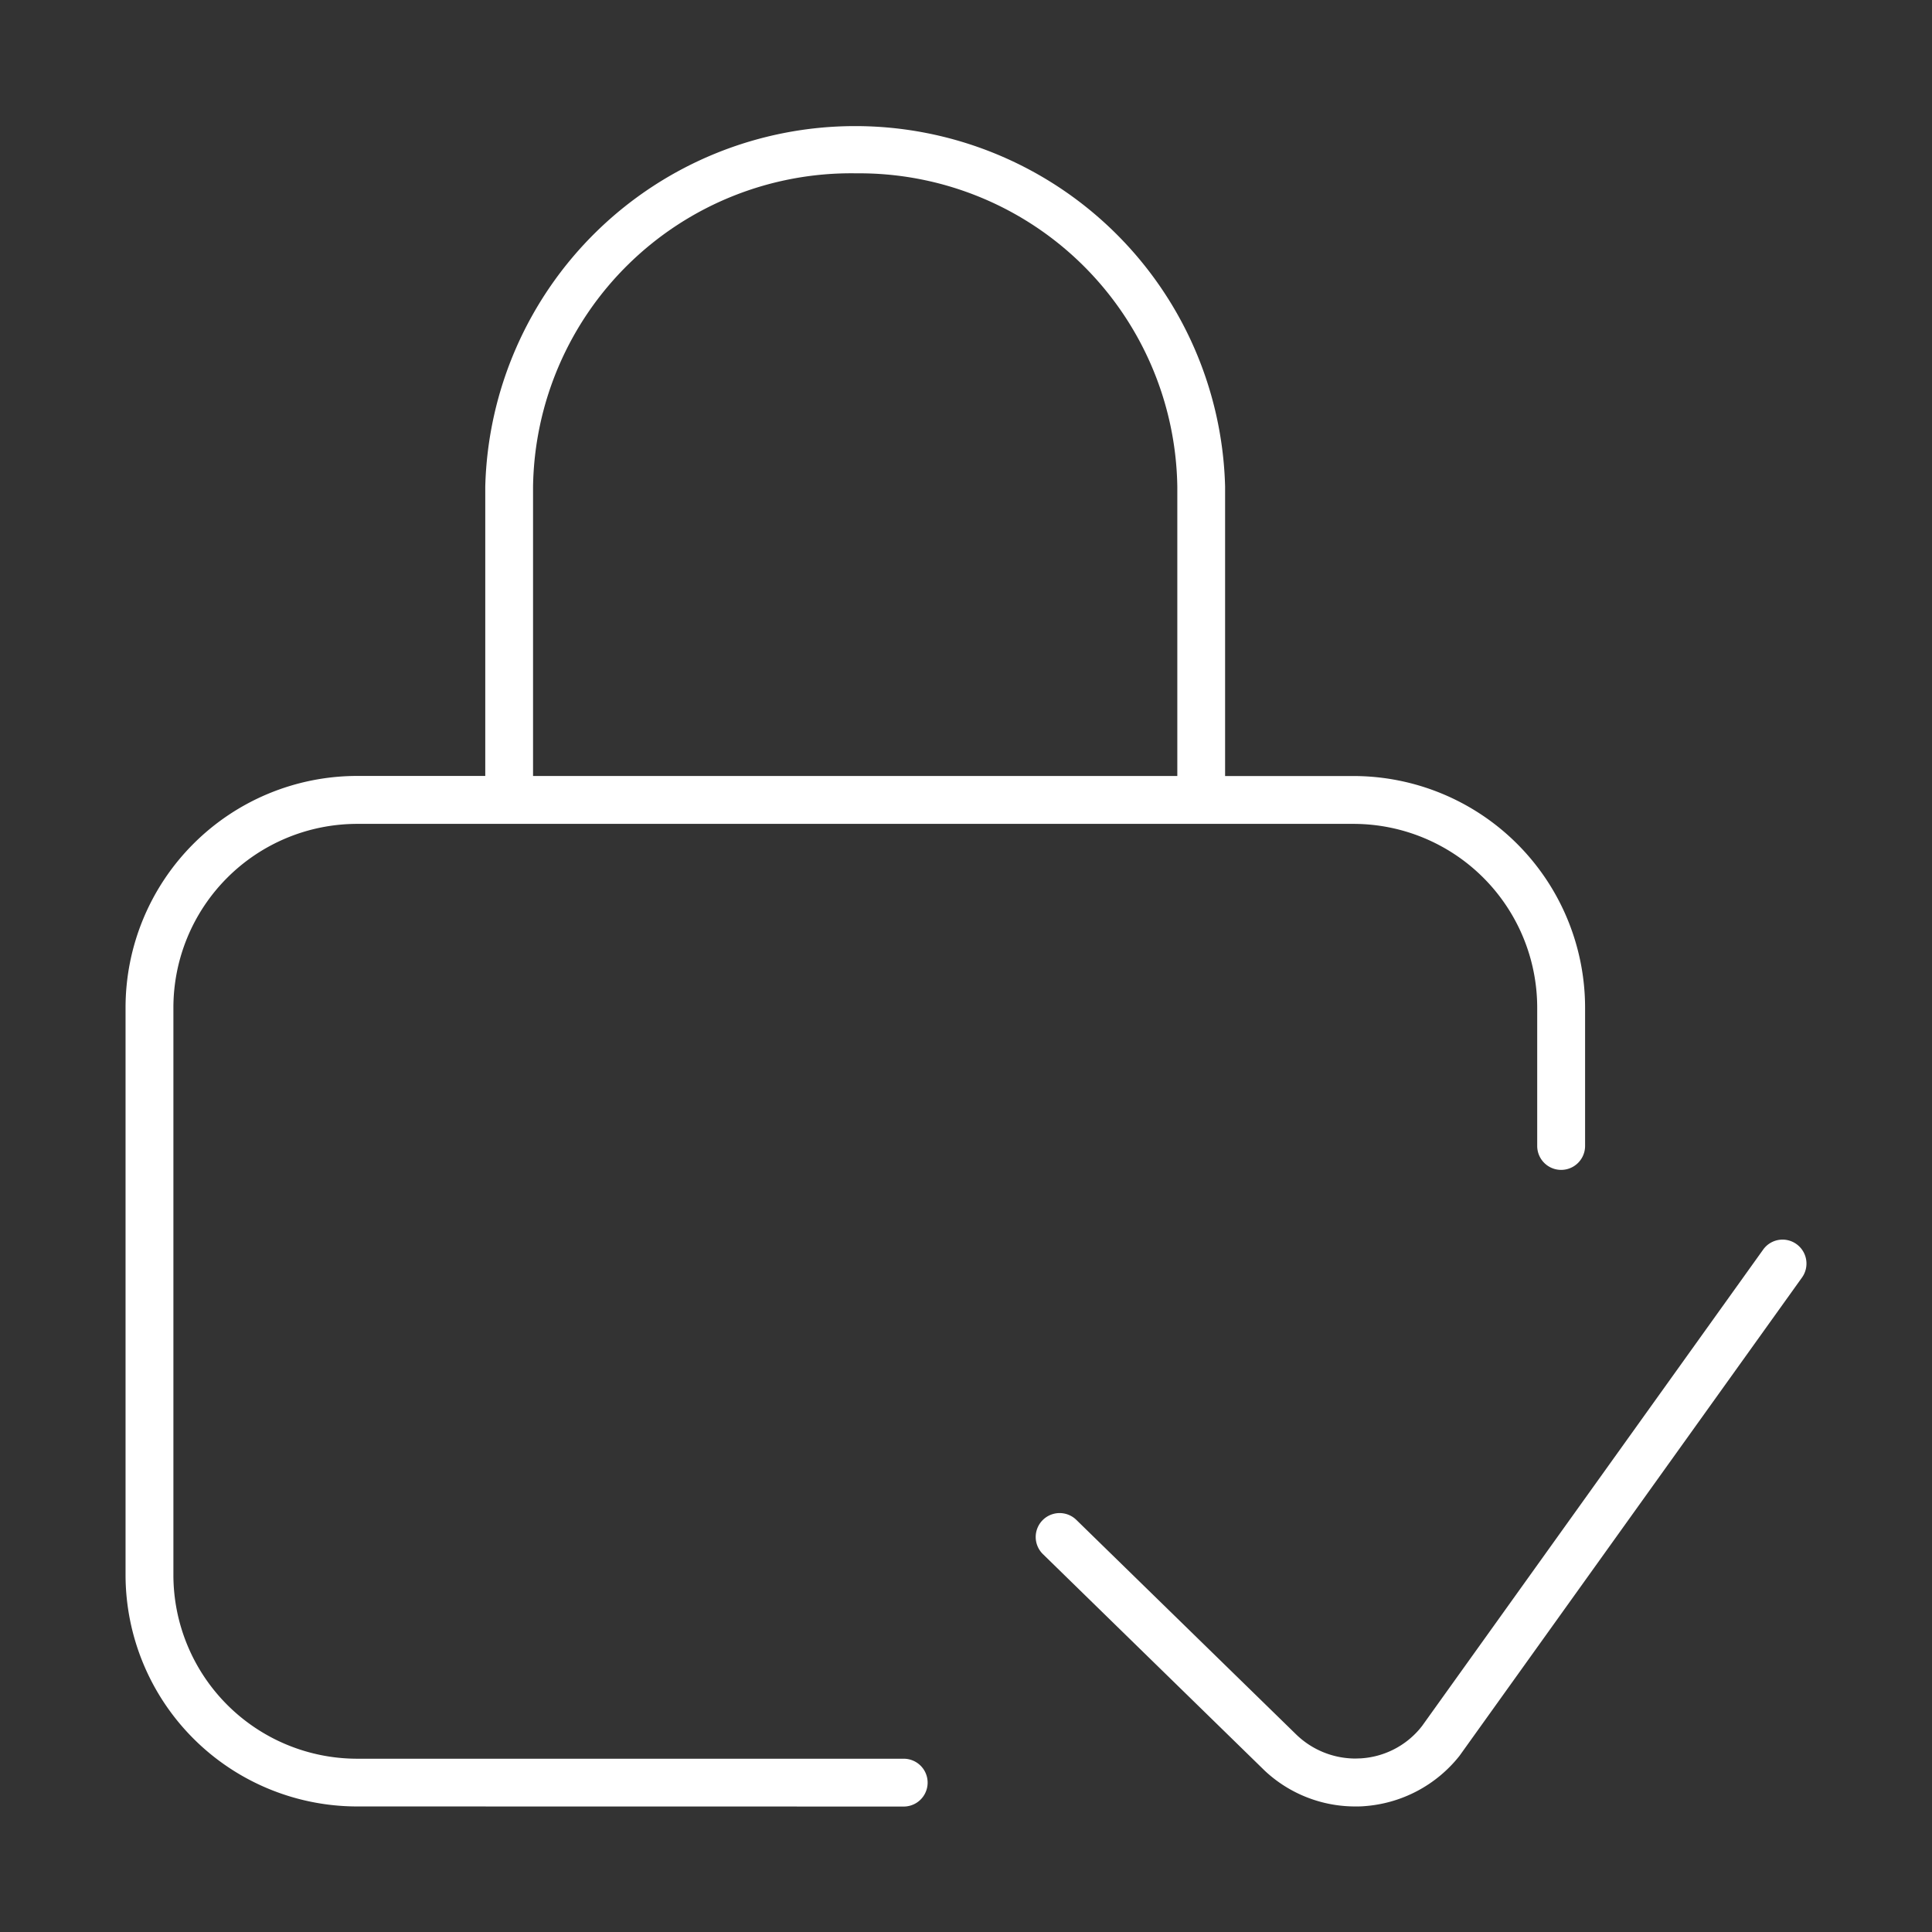
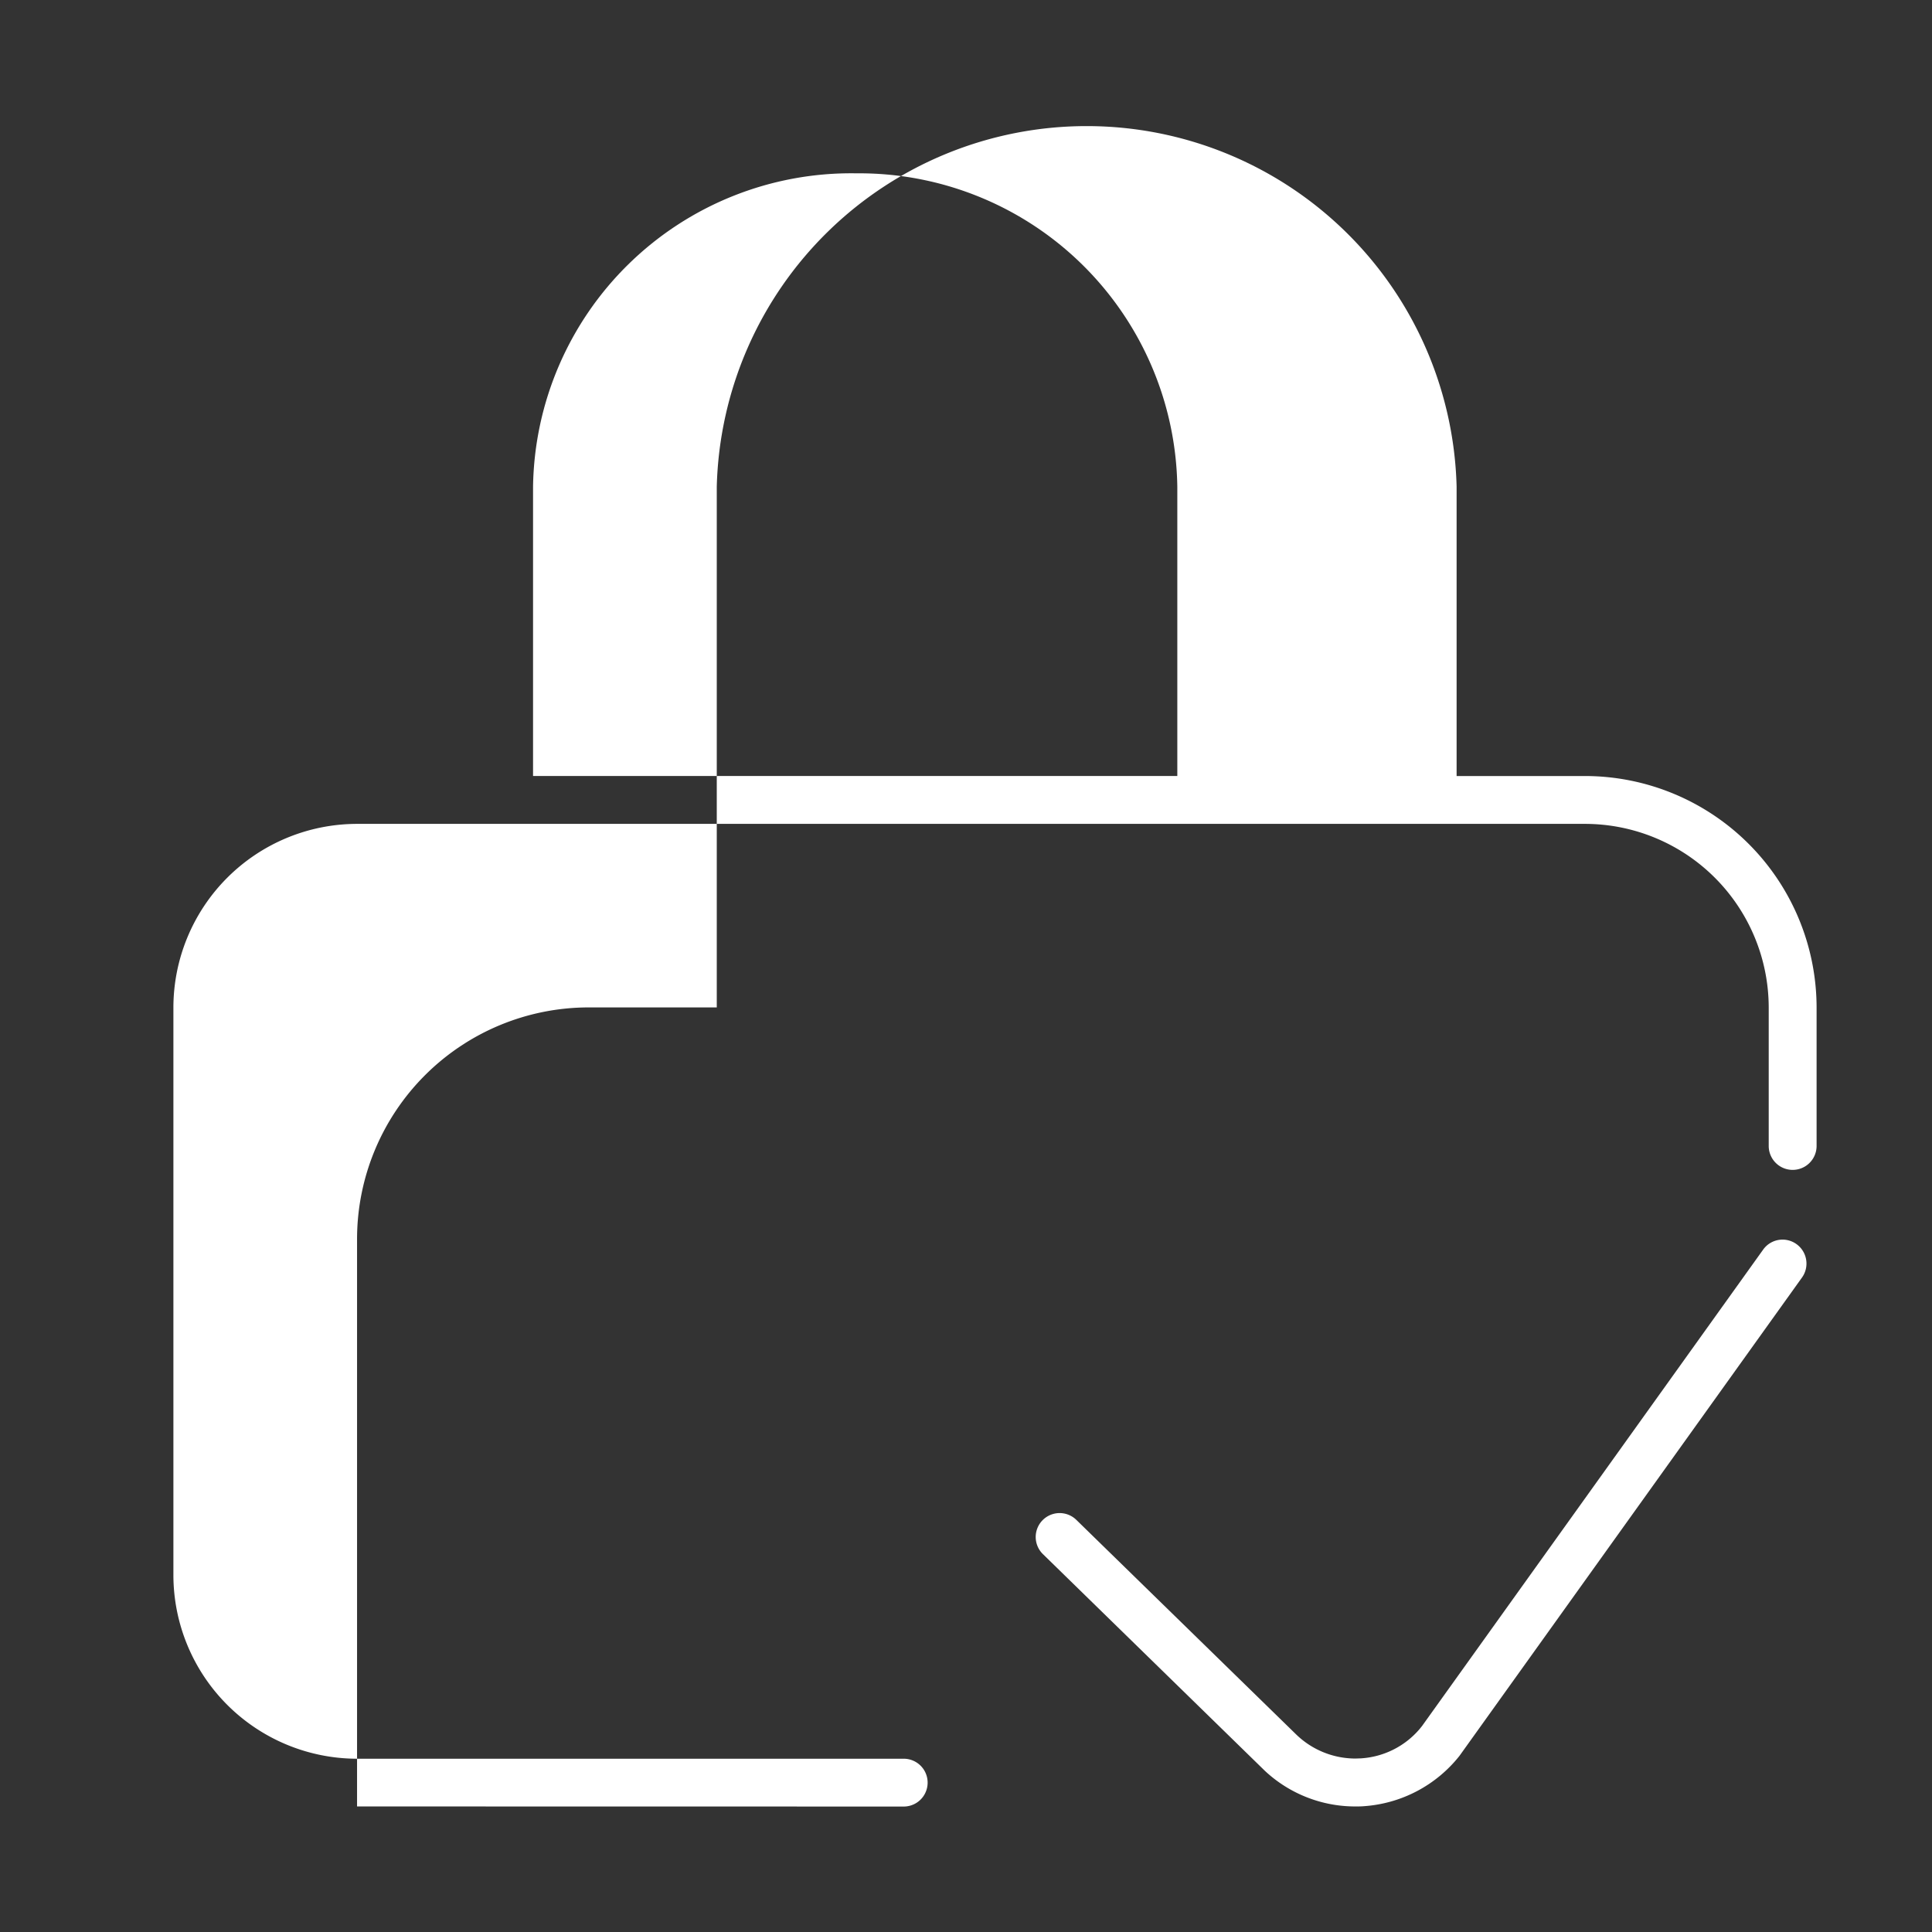
<svg xmlns="http://www.w3.org/2000/svg" width="64" height="64" viewBox="0 0 64 64">
  <rect x="0" y="0" width="64" height="64" fill="#333333" stroke="none" />
-   <path style="fill:#fff;" d="M11.828,59.841a7.677,7.677,0,0,1-7.669-7.668v-18.8a7.677,7.677,0,0,1,7.669-7.669h4.247V16.122a12.258,12.258,0,0,1,24.508,0v9.585h4.255a7.678,7.678,0,0,1,7.67,7.669v4.585a.793.793,0,0,1-1.586,0V33.376a6.091,6.091,0,0,0-6.084-6.084H11.828a6.091,6.091,0,0,0-6.084,6.084v18.8a6.091,6.091,0,0,0,6.084,6.084H29.937a.792.792,0,0,1,0,1.584Zm16.5-54.1a10.539,10.539,0,0,0-10.67,10.38v9.585H39V16.122A10.539,10.539,0,0,0,28.33,5.742M44.9,59.841c.095,0,.19,0,.287-.009a4.425,4.425,0,0,0,3.16-1.667L59.694,42.319a.794.794,0,0,0-.183-1.106.789.789,0,0,0-1.105.183l-11.3,15.782-.081.1a2.782,2.782,0,0,1-1.944.97l-.181.006a2.823,2.823,0,0,1-1.945-.781l-7.3-7.125a.792.792,0,1,0-1.107,1.134L41.9,58.66a4.381,4.381,0,0,0,3,1.181" />
+   <path style="fill:#fff;" d="M11.828,59.841v-18.8a7.677,7.677,0,0,1,7.669-7.669h4.247V16.122a12.258,12.258,0,0,1,24.508,0v9.585h4.255a7.678,7.678,0,0,1,7.67,7.669v4.585a.793.793,0,0,1-1.586,0V33.376a6.091,6.091,0,0,0-6.084-6.084H11.828a6.091,6.091,0,0,0-6.084,6.084v18.8a6.091,6.091,0,0,0,6.084,6.084H29.937a.792.792,0,0,1,0,1.584Zm16.5-54.1a10.539,10.539,0,0,0-10.67,10.38v9.585H39V16.122A10.539,10.539,0,0,0,28.33,5.742M44.9,59.841c.095,0,.19,0,.287-.009a4.425,4.425,0,0,0,3.16-1.667L59.694,42.319a.794.794,0,0,0-.183-1.106.789.789,0,0,0-1.105.183l-11.3,15.782-.081.1a2.782,2.782,0,0,1-1.944.97l-.181.006a2.823,2.823,0,0,1-1.945-.781l-7.3-7.125a.792.792,0,1,0-1.107,1.134L41.9,58.66a4.381,4.381,0,0,0,3,1.181" />
</svg>